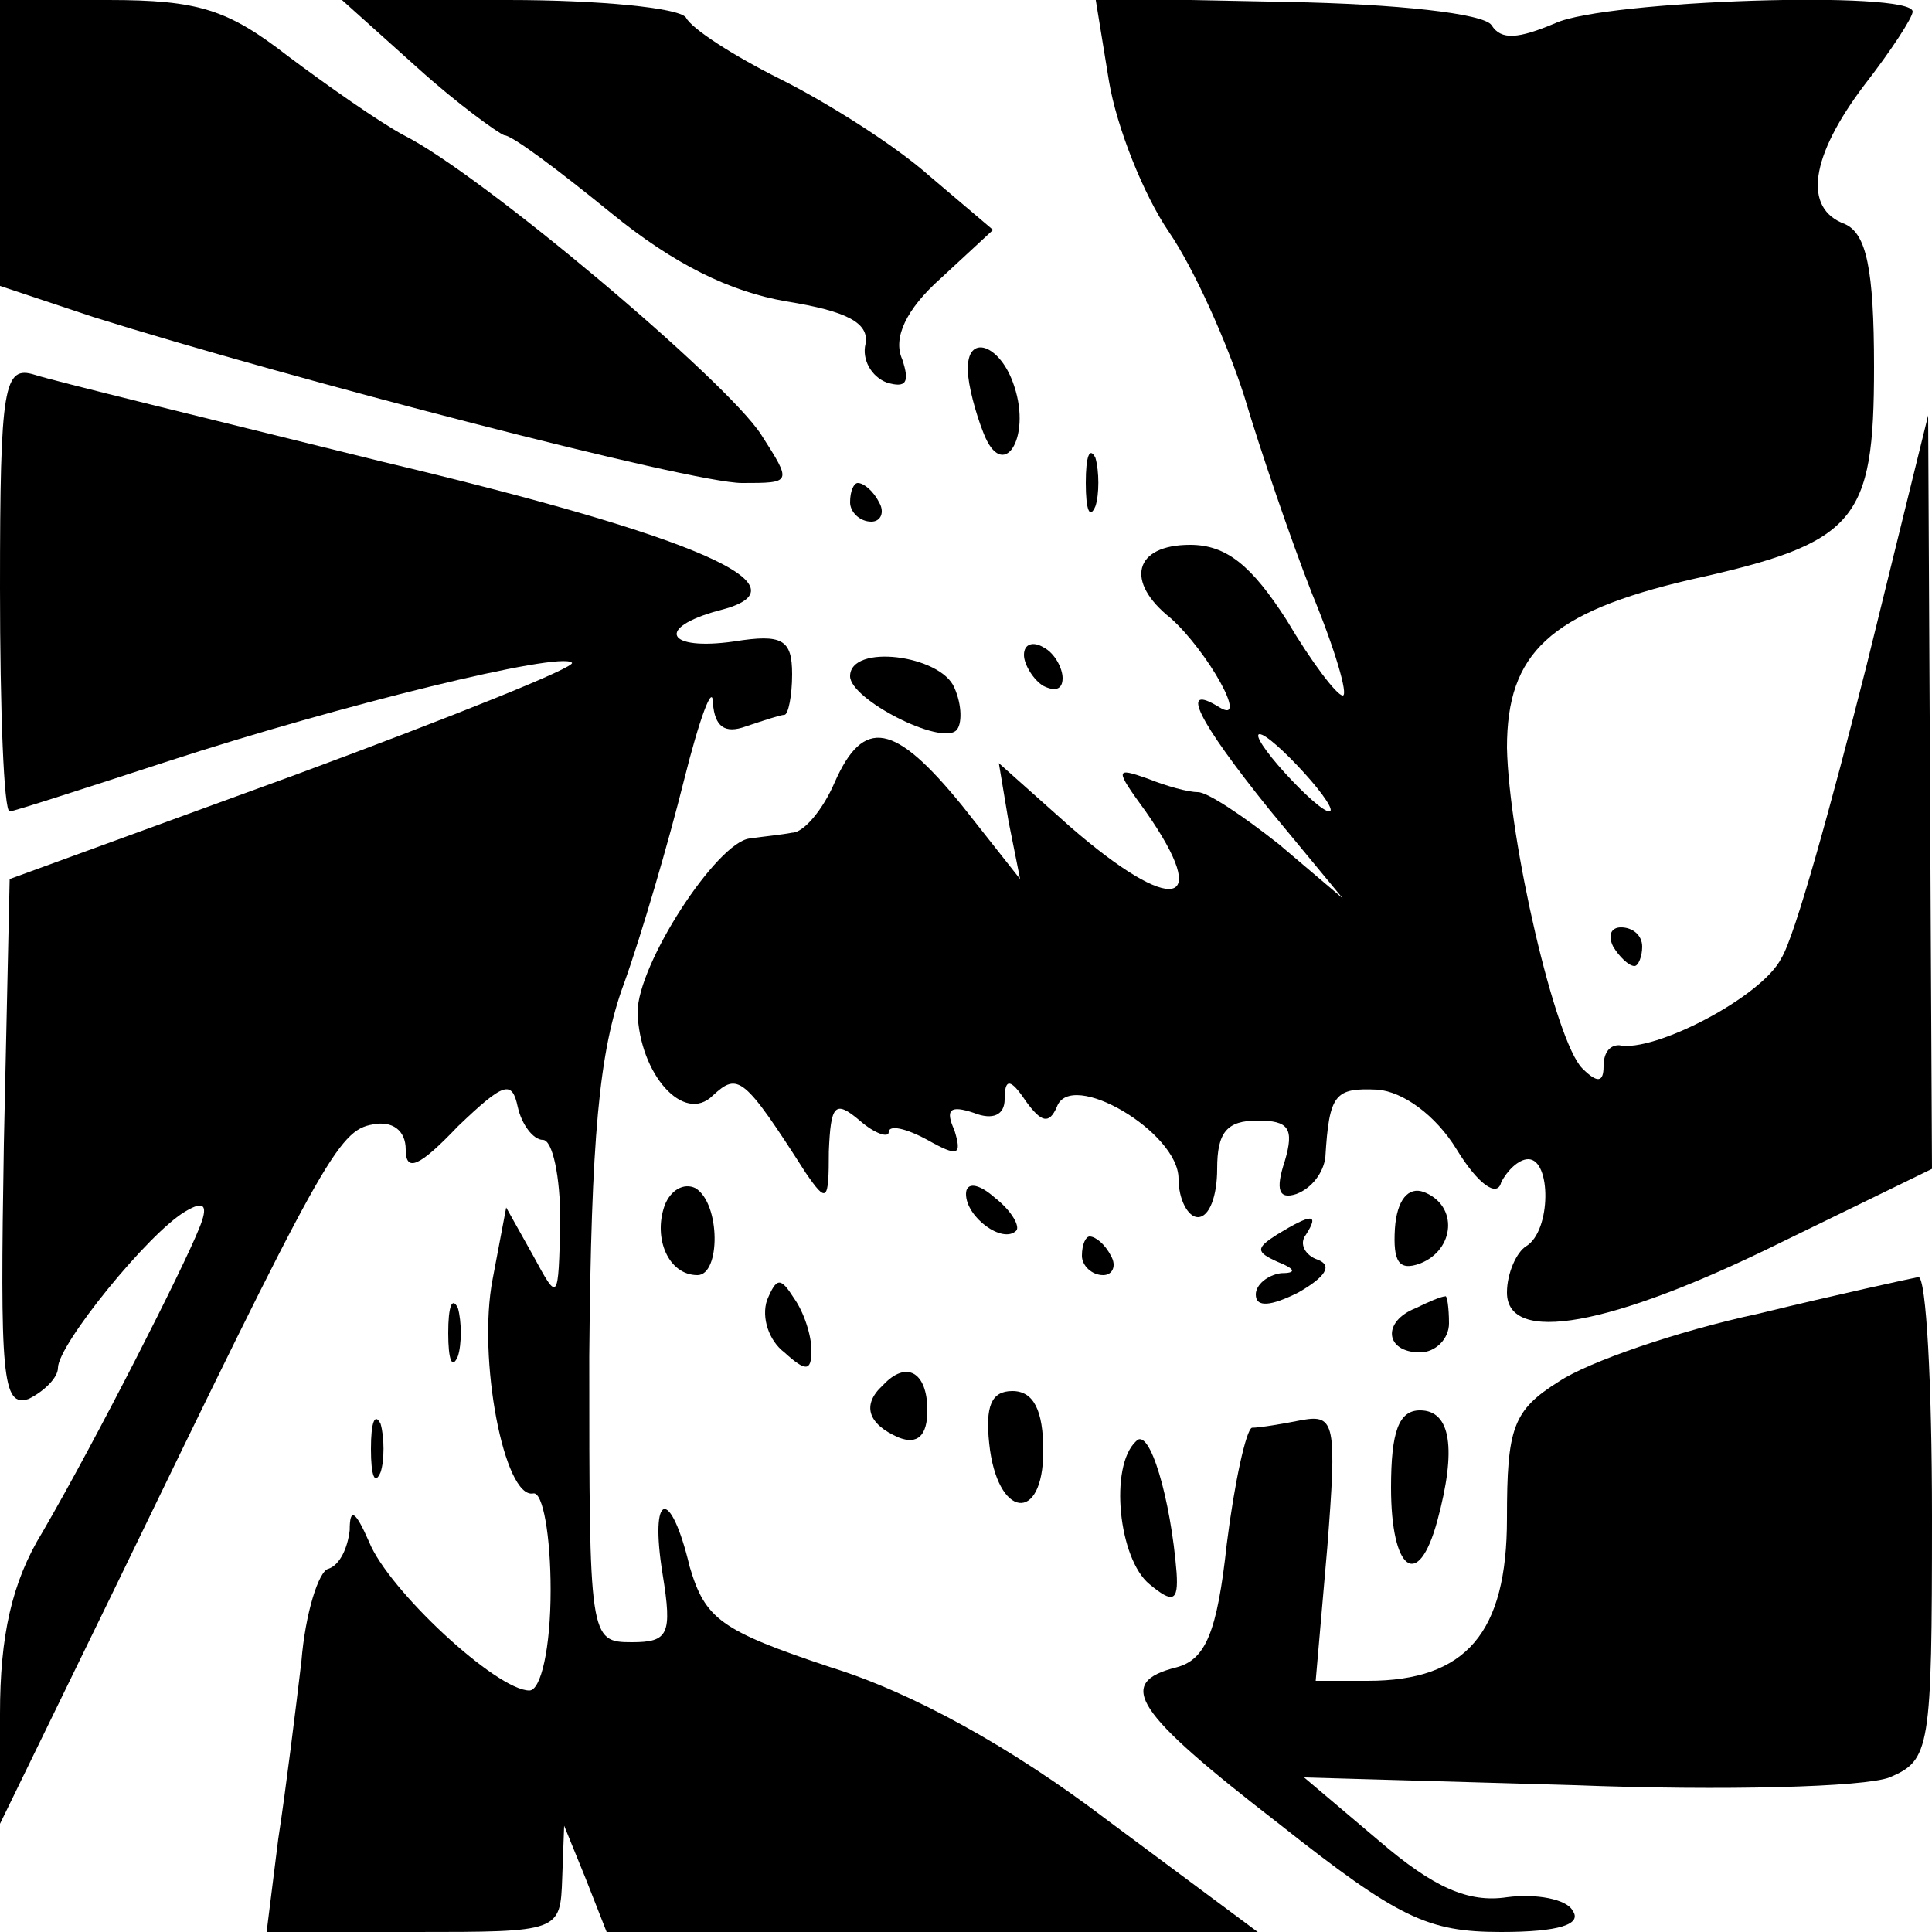
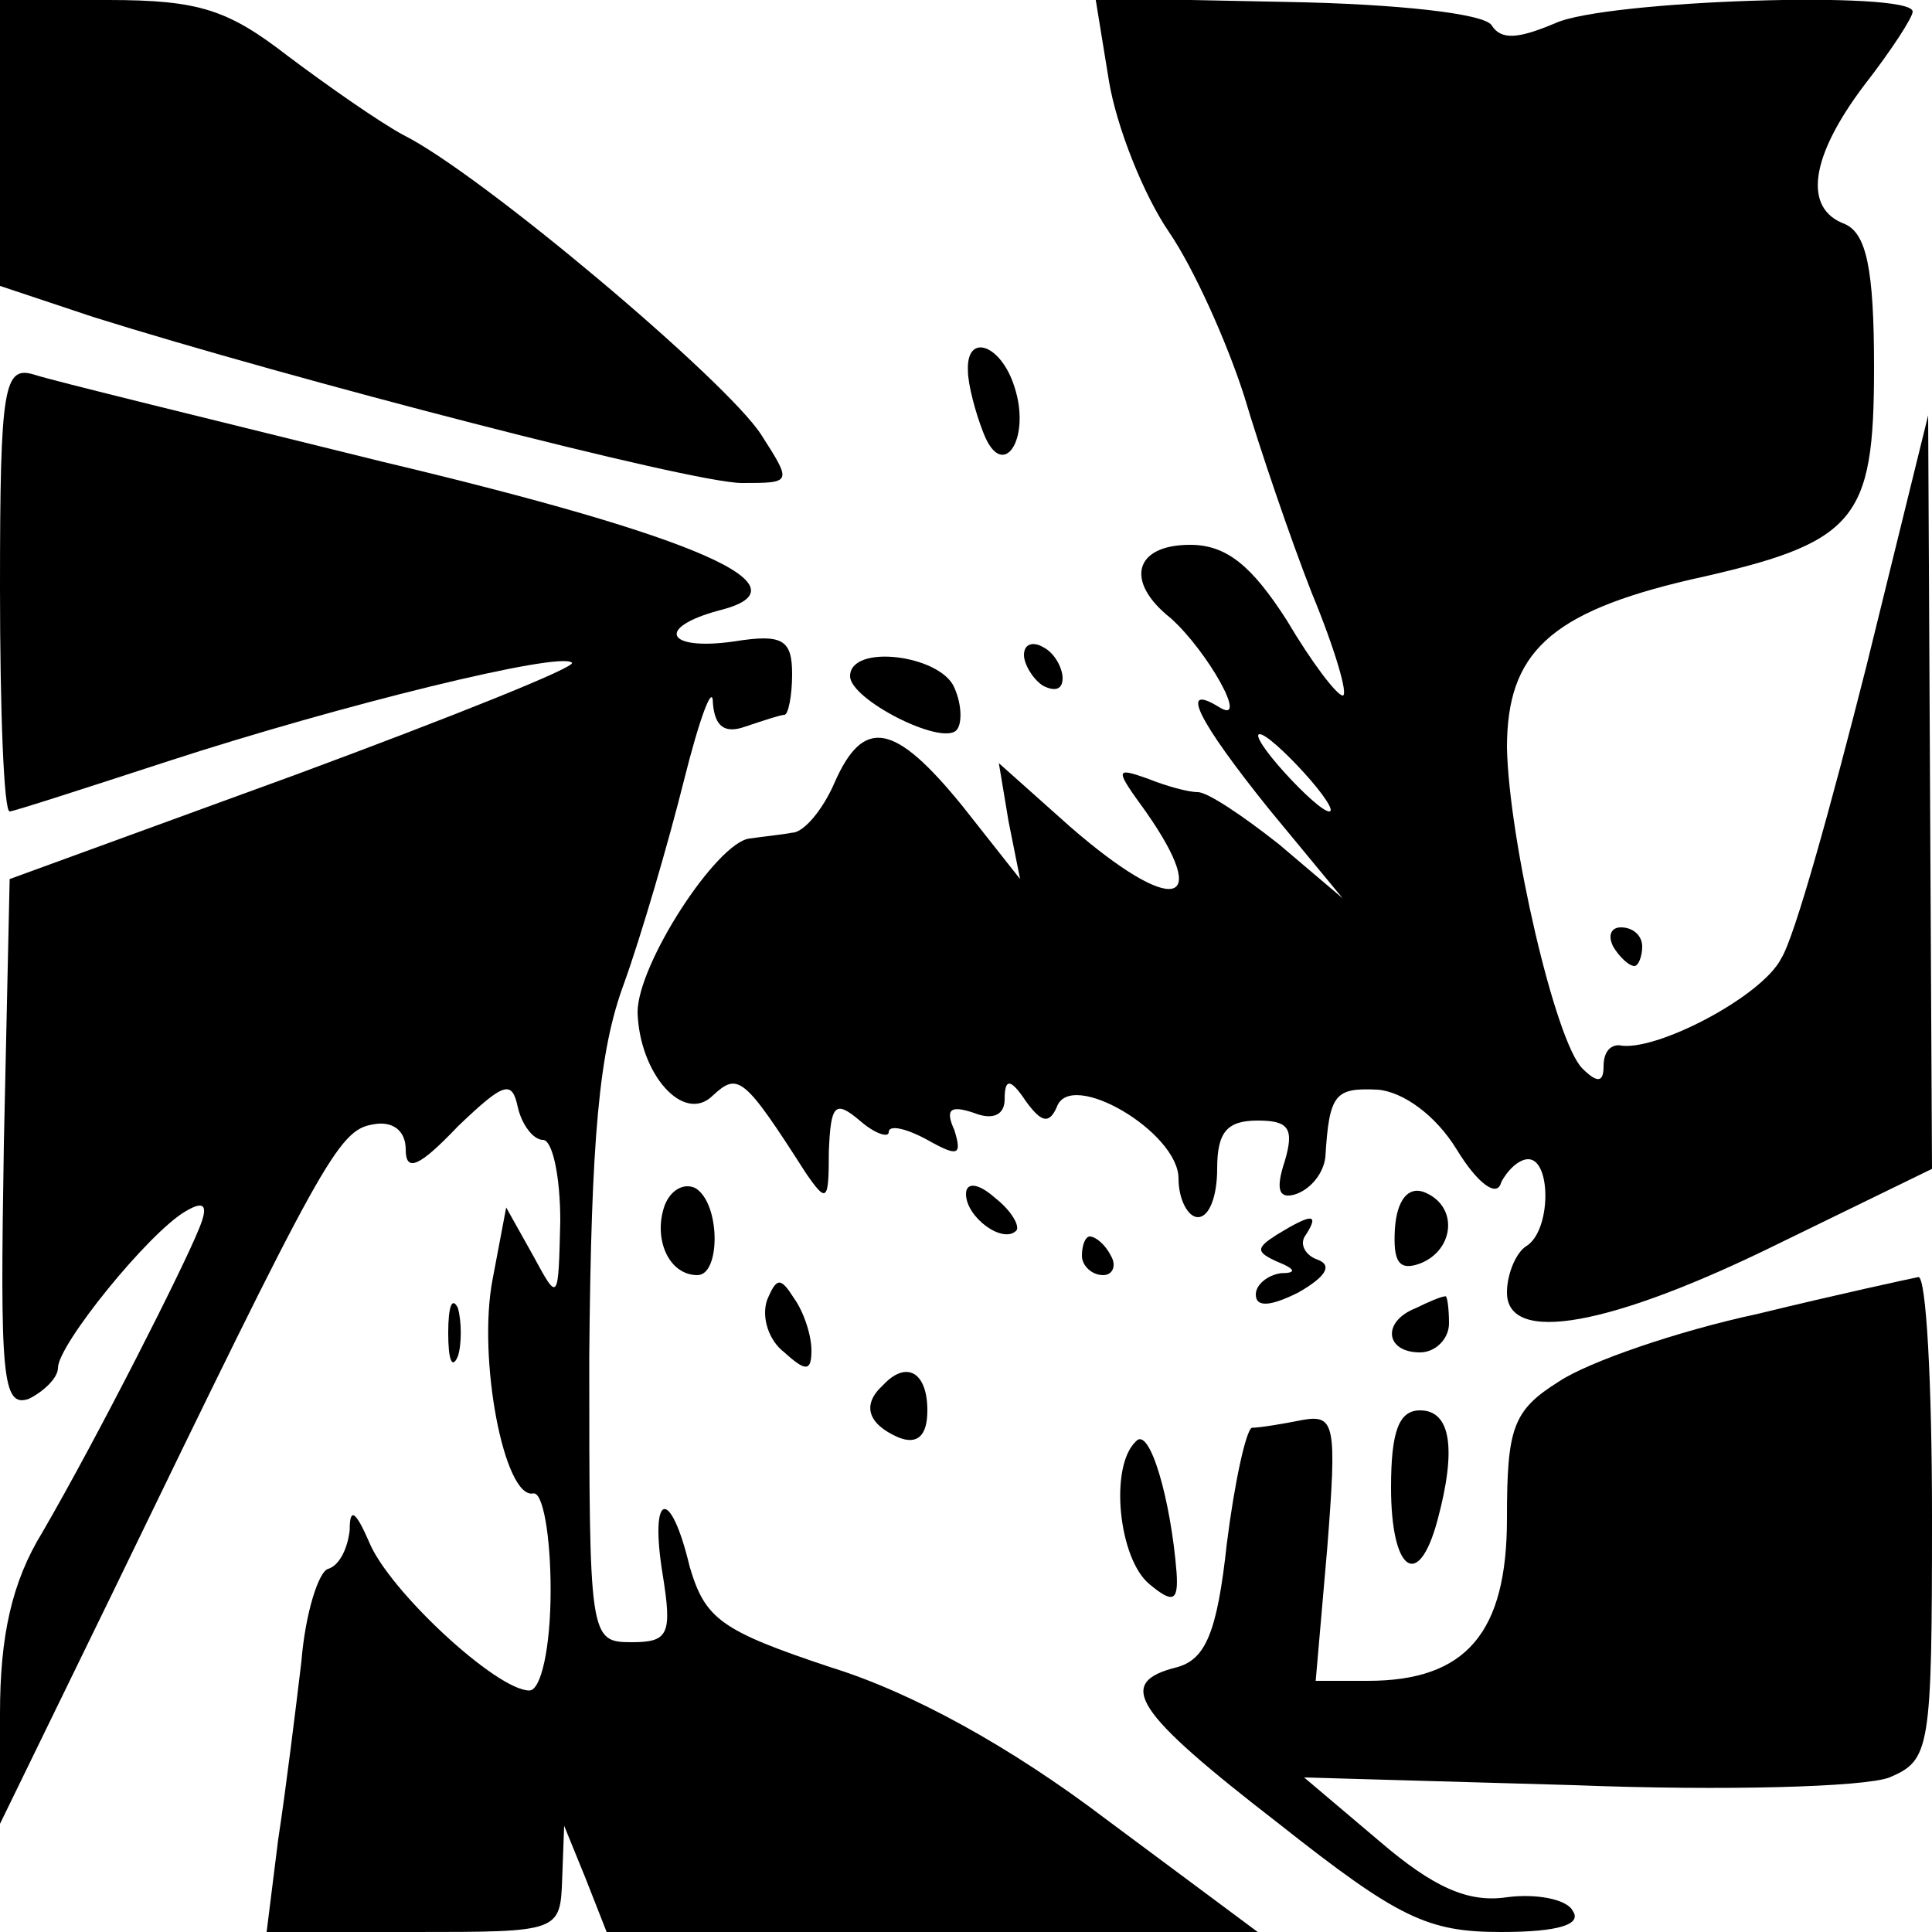
<svg xmlns="http://www.w3.org/2000/svg" version="1.0" width="100pt" height="100pt" viewBox="0 0 100 100" preserveAspectRatio="xMidYMid meet">
  <g transform="translate(0,100) scale(0.1,-0.1)" fill="#000000" stroke="none">
    <path d="M0 926 l0 -74 48 -16 c102 -32 310 -86 336 -86 26 0 26 0 10 25 -18 28 -145 135 -185 155 -13 7 -40 26 -60 41 -31 24 -46 29 -93 29 l-56 0 0 -74z" />
-     <path d="M216 965 c21 -19 42 -34 45 -35 4 0 28 -18 55 -40 33 -27 62 -41 91 -46 31 -5 43 -11 41 -22 -2 -8 3 -17 11 -20 10 -3 12 0 8 12 -5 11 2 26 20 42 l27 25 -33 28 c-18 16 -53 38 -77 50 -24 12 -46 26 -49 32 -4 5 -45 9 -92 9 l-86 0 39 -35z" />
    <path d="M574 958 c4 -24 18 -59 31 -78 13 -19 30 -57 39 -85 8 -27 24 -74 35 -102 12 -29 19 -53 16 -53 -3 0 -16 17 -29 39 -18 28 -31 39 -50 39 -29 0 -34 -19 -10 -38 19 -17 41 -56 25 -46 -21 13 -11 -7 26 -53 l38 -46 -33 28 c-19 15 -37 27 -42 27 -5 0 -16 3 -26 7 -17 6 -17 5 -1 -17 35 -50 14 -54 -39 -8 l-37 33 5 -30 6 -30 -30 38 c-35 43 -51 46 -66 12 -6 -14 -16 -26 -22 -26 -5 -1 -15 -2 -22 -3 -17 -2 -58 -65 -58 -90 1 -32 24 -58 39 -43 13 12 16 10 48 -40 11 -16 12 -15 12 11 1 24 3 27 16 16 8 -7 15 -9 15 -6 0 4 9 2 20 -4 16 -9 18 -8 14 5 -5 11 -2 13 10 9 10 -4 16 -1 16 7 0 11 3 11 11 -1 8 -11 12 -12 16 -3 7 20 63 -13 63 -37 0 -11 5 -20 10 -20 6 0 10 11 10 25 0 19 5 25 21 25 16 0 19 -4 14 -21 -5 -15 -3 -20 6 -17 8 3 14 11 15 19 2 33 5 36 27 35 13 -1 30 -13 41 -31 11 -18 21 -25 23 -17 3 6 9 12 14 12 12 0 12 -37 -1 -45 -5 -3 -10 -14 -10 -24 0 -27 53 -18 142 26 l78 38 -1 195 -1 195 -32 -130 c-18 -71 -37 -140 -44 -151 -10 -20 -66 -49 -84 -45 -5 0 -8 -4 -8 -11 0 -8 -3 -9 -11 -1 -14 14 -38 118 -39 166 0 49 22 70 95 87 86 19 95 30 95 110 0 51 -4 69 -15 74 -22 8 -18 35 10 72 14 18 25 35 25 38 0 11 -159 6 -185 -6 -19 -8 -28 -9 -33 -1 -4 6 -49 11 -106 12 l-99 2 7 -43z m101 -358 c10 -11 16 -20 13 -20 -3 0 -13 9 -23 20 -10 11 -16 20 -13 20 3 0 13 -9 23 -20z" />
    <path d="M501 808 c0 -7 4 -22 8 -32 10 -26 25 -3 16 24 -7 22 -25 28 -24 8z" />
    <path d="M0 696 c0 -64 2 -116 5 -116 2 0 39 12 82 26 89 29 203 57 209 51 3 -2 -62 -28 -143 -58 l-148 -54 -3 -137 c-2 -120 -1 -137 13 -132 8 4 15 11 15 16 0 12 47 70 66 81 10 6 12 3 7 -9 -8 -20 -52 -107 -81 -157 -16 -26 -22 -54 -22 -94 l0 -57 58 119 c109 225 117 240 135 243 10 2 17 -3 17 -13 0 -12 7 -9 27 12 24 23 28 24 31 10 2 -9 8 -17 13 -17 5 0 9 -19 9 -42 -1 -42 -1 -42 -14 -18 l-14 25 -7 -37 c-8 -41 6 -114 21 -111 5 1 9 -22 9 -50 0 -30 -5 -52 -11 -52 -17 0 -73 52 -83 77 -7 16 -10 18 -10 6 -1 -9 -5 -18 -11 -20 -5 -1 -12 -23 -14 -48 -3 -25 -8 -66 -12 -92 l-6 -48 76 0 c76 0 76 0 77 28 l1 27 11 -27 11 -28 169 0 168 0 -78 58 c-50 38 -101 66 -143 79 -57 19 -65 25 -73 52 -10 42 -21 39 -14 -4 5 -31 3 -35 -16 -35 -22 0 -22 2 -22 148 1 113 5 158 18 193 9 25 23 73 31 105 8 32 15 51 15 40 1 -12 6 -16 17 -12 9 3 18 6 20 6 2 0 4 10 4 21 0 18 -5 21 -30 17 -35 -5 -41 7 -8 16 49 12 -10 38 -174 77 -89 22 -171 42 -180 45 -16 5 -18 -5 -18 -110z" />
-     <path d="M562 750 c0 -14 2 -19 5 -12 2 6 2 18 0 25 -3 6 -5 1 -5 -13z" />
-     <path d="M440 740 c0 -5 5 -10 11 -10 5 0 7 5 4 10 -3 6 -8 10 -11 10 -2 0 -4 -4 -4 -10z" />
    <path d="M530 661 c0 -5 5 -13 10 -16 6 -3 10 -2 10 4 0 5 -4 13 -10 16 -5 3 -10 2 -10 -4z" />
    <path d="M440 650 c0 -12 47 -36 55 -28 3 3 3 13 -1 22 -7 17 -54 23 -54 6z" />
    <path d="M835 510 c3 -5 8 -10 11 -10 2 0 4 5 4 10 0 6 -5 10 -11 10 -5 0 -7 -4 -4 -10z" />
    <path d="M344 376 c-6 -17 2 -36 17 -36 12 0 12 37 -1 45 -6 3 -13 -1 -16 -9z" />
    <path d="M500 382 c0 -12 19 -26 26 -19 2 2 -2 10 -11 17 -9 8 -15 8 -15 2z" />
    <path d="M722 364 c-1 -17 2 -22 13 -18 18 7 20 30 2 37 -8 3 -14 -4 -15 -19z" />
    <path d="M661 361 c-11 -7 -11 -9 0 -14 10 -4 10 -6 2 -6 -7 -1 -13 -6 -13 -11 0 -7 8 -6 22 1 14 8 18 14 10 17 -6 2 -10 8 -6 13 7 11 3 11 -15 0z" />
    <path d="M560 350 c0 -5 5 -10 11 -10 5 0 7 5 4 10 -3 6 -8 10 -11 10 -2 0 -4 -4 -4 -10z" />
    <path d="M397 327 c-3 -9 1 -21 9 -27 11 -10 14 -10 14 1 0 8 -4 20 -9 27 -7 11 -9 11 -14 -1z" />
    <path d="M910 320 c-42 -9 -88 -25 -103 -35 -24 -15 -27 -24 -27 -71 0 -59 -21 -84 -72 -84 l-27 0 6 69 c5 64 4 69 -13 66 -10 -2 -22 -4 -26 -4 -3 -1 -9 -28 -13 -60 -5 -46 -11 -60 -26 -64 -32 -8 -22 -23 53 -81 62 -49 77 -56 115 -56 30 0 42 4 37 11 -3 6 -19 9 -34 7 -20 -3 -38 5 -66 29 l-39 33 140 -4 c77 -3 150 -1 163 4 21 9 22 14 22 135 0 69 -3 124 -7 124 -5 -1 -42 -9 -83 -19z" />
    <path d="M232 310 c0 -14 2 -19 5 -12 2 6 2 18 0 25 -3 6 -5 1 -5 -13z" />
    <path d="M733 323 c-18 -7 -16 -23 2 -23 8 0 15 7 15 15 0 8 -1 15 -2 14 -2 0 -9 -3 -15 -6z" />
    <path d="M457 283 c-11 -10 -8 -20 8 -27 10 -4 15 1 15 14 0 20 -11 26 -23 13z" />
-     <path d="M512 253 c4 -39 28 -42 28 -4 0 21 -5 31 -16 31 -11 0 -14 -8 -12 -27z" />
-     <path d="M192 250 c0 -14 2 -19 5 -12 2 6 2 18 0 25 -3 6 -5 1 -5 -13z" />
    <path d="M720 230 c0 -43 14 -54 24 -17 10 37 7 57 -9 57 -11 0 -15 -11 -15 -40z" />
    <path d="M588 254 c-14 -13 -9 -61 7 -74 12 -10 15 -9 14 6 -3 38 -14 76 -21 68z" />
  </g>
</svg>